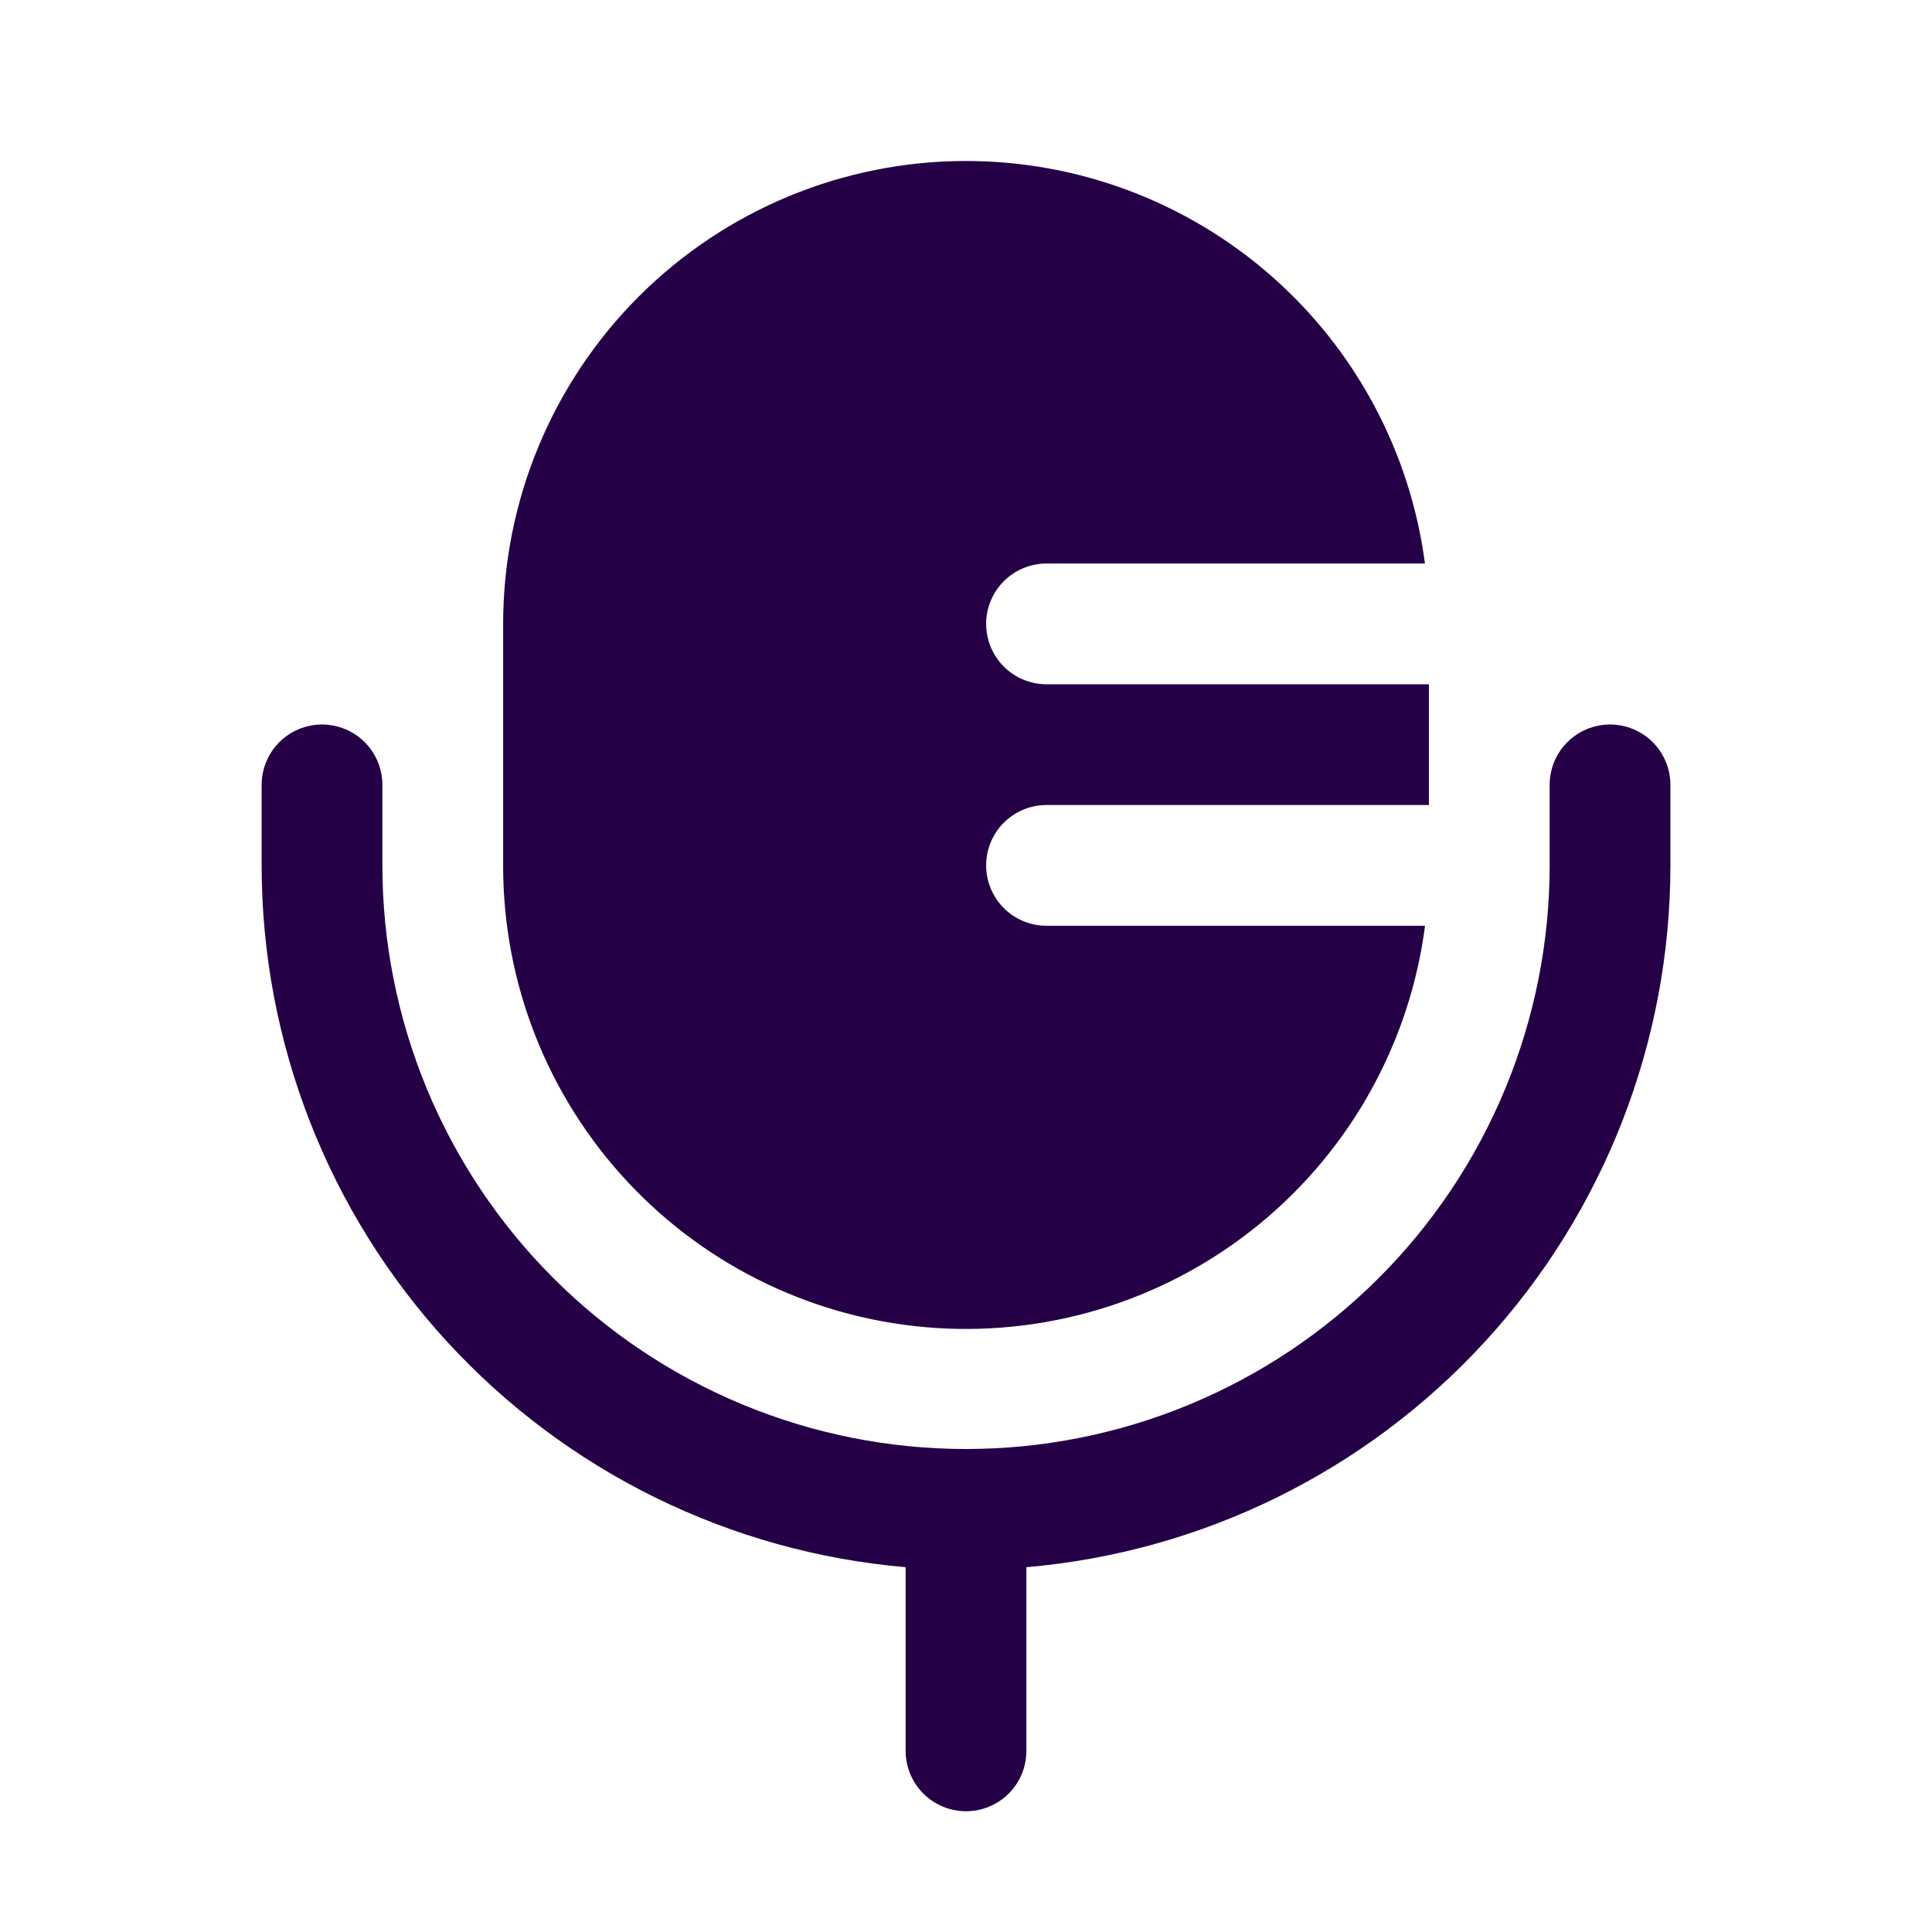
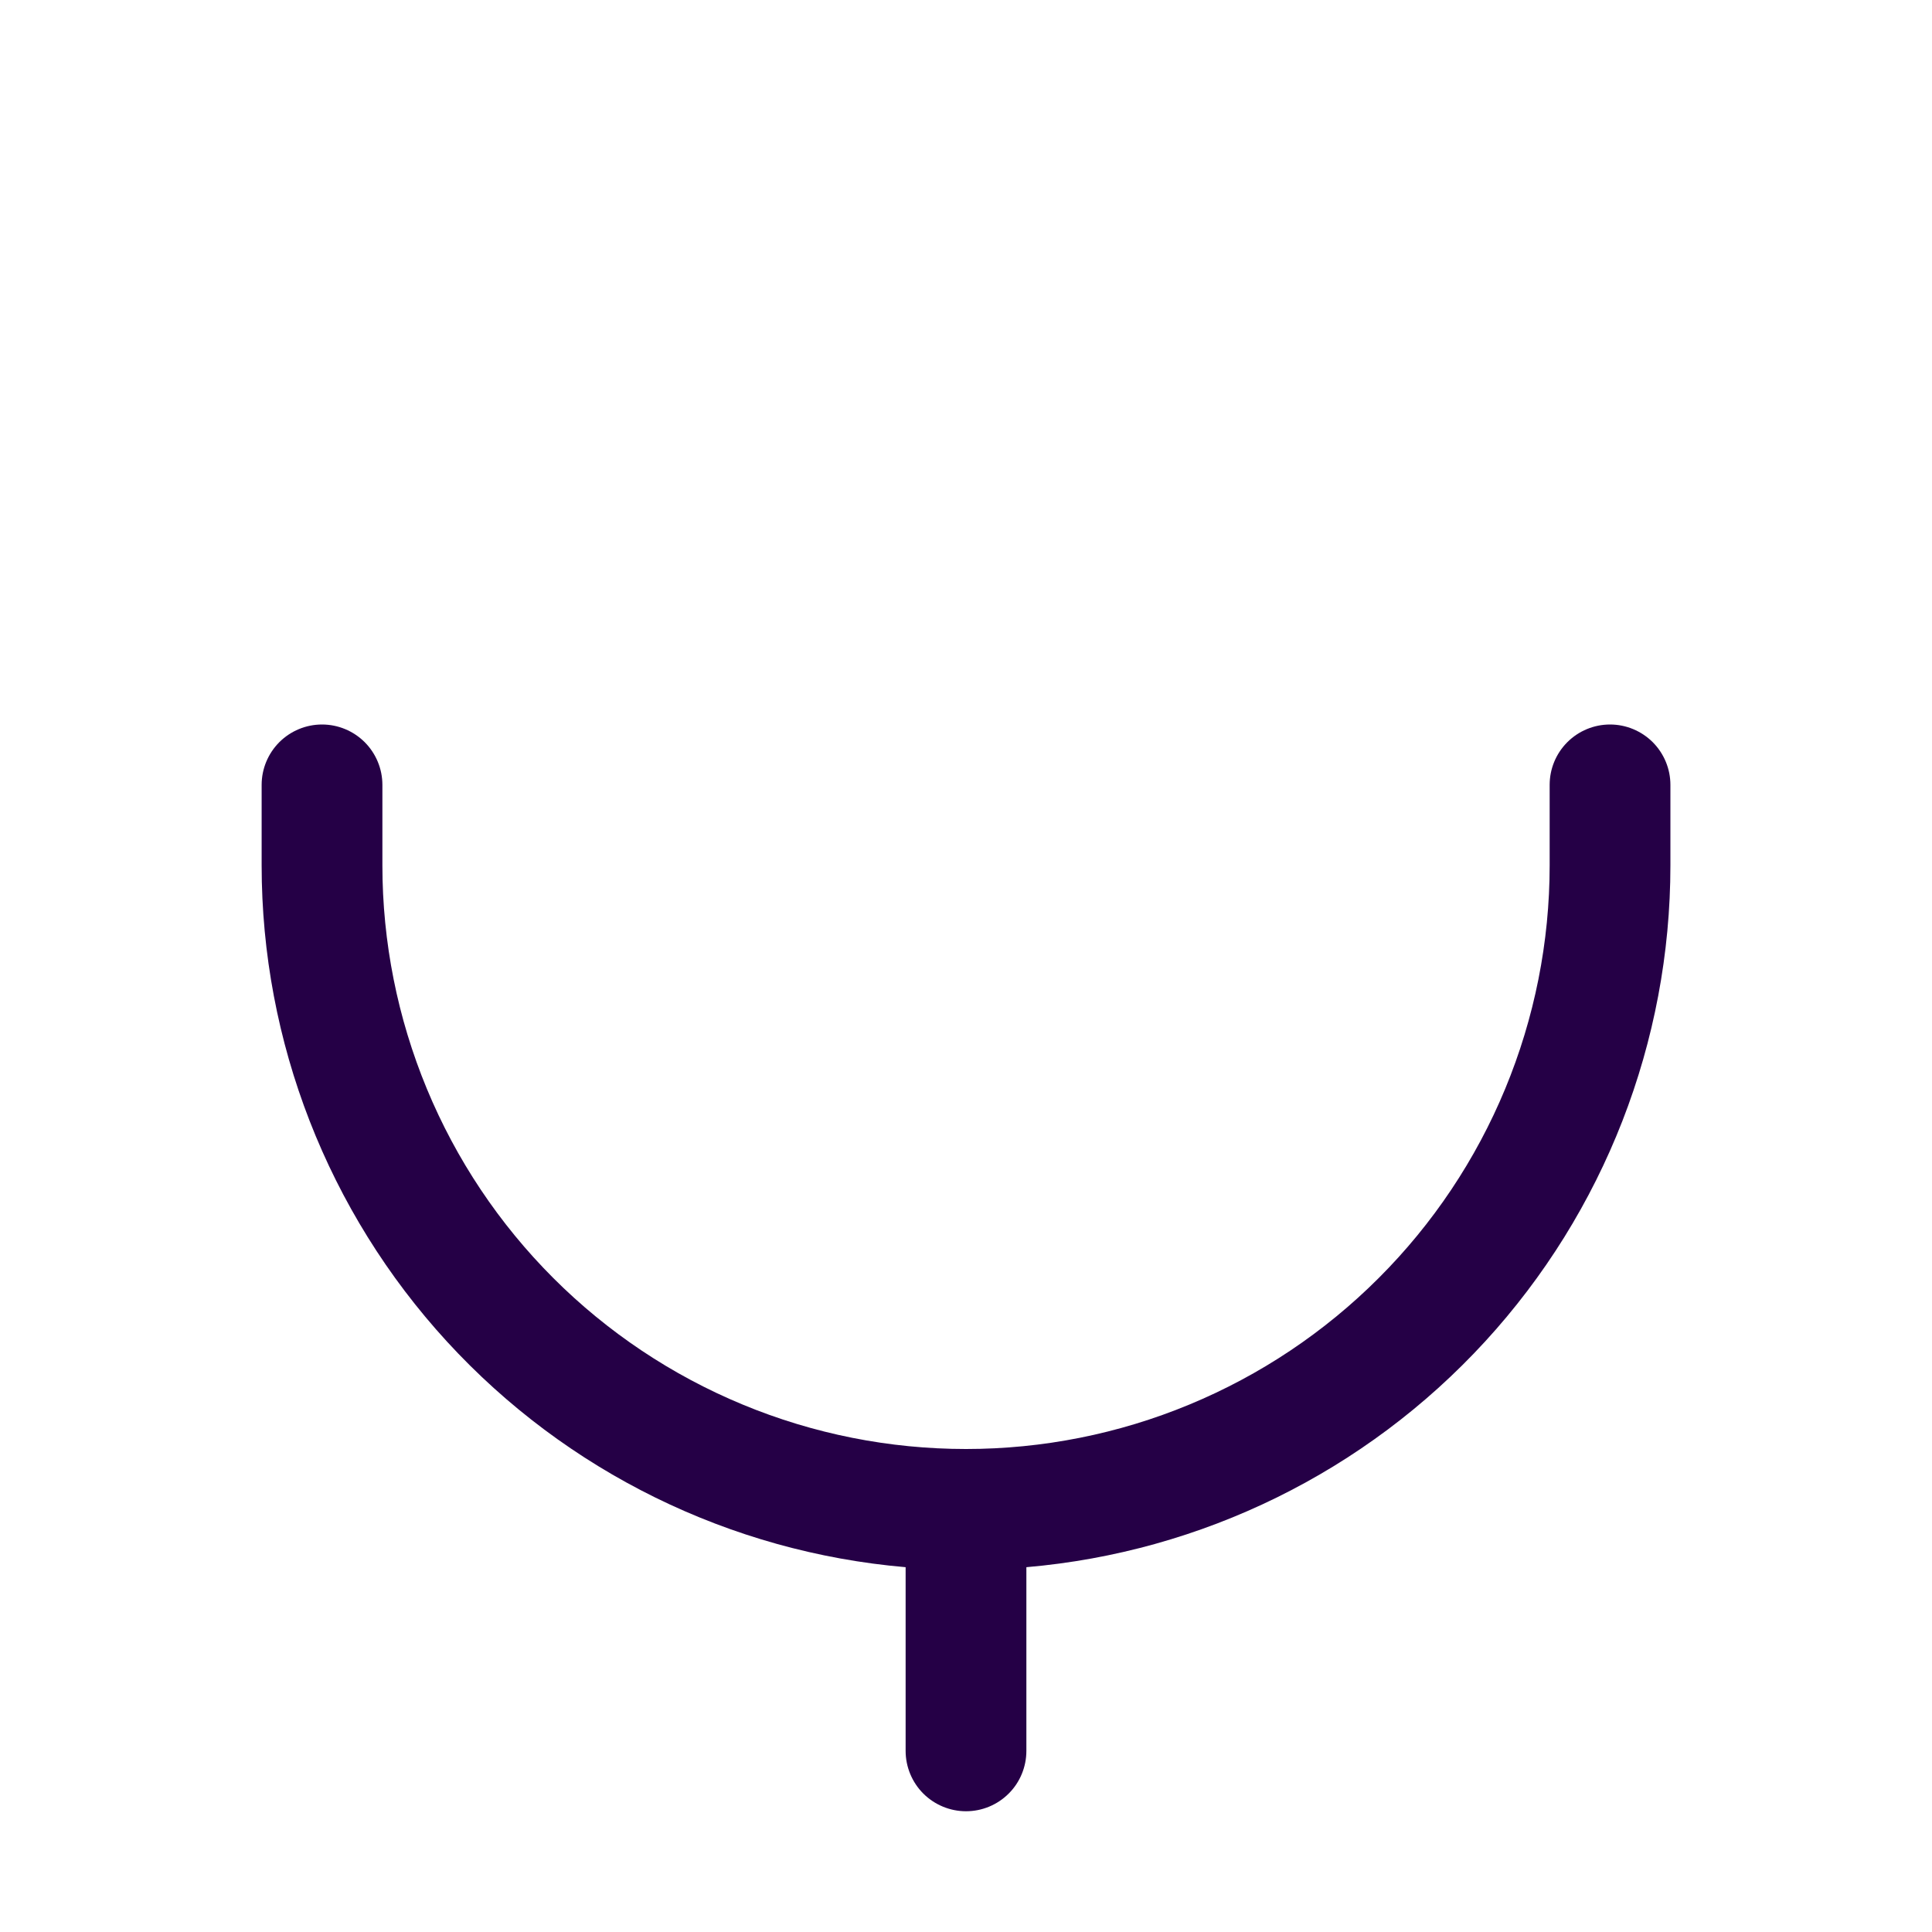
<svg xmlns="http://www.w3.org/2000/svg" width="40" height="40" viewBox="0 0 40 40" fill="none">
-   <path d="M20 3.333C17.459 3.333 15.021 4.343 13.224 6.14C11.427 7.938 10.417 10.375 10.417 12.917V17.917C10.413 20.353 11.337 22.698 13.001 24.477C14.665 26.256 16.944 27.335 19.374 27.494C21.805 27.653 24.204 26.881 26.086 25.334C27.968 23.787 29.19 21.582 29.504 19.167H21.667C21.335 19.167 21.017 19.035 20.783 18.801C20.549 18.566 20.417 18.248 20.417 17.917C20.417 17.585 20.549 17.267 20.783 17.033C21.017 16.799 21.335 16.667 21.667 16.667H29.584V14.167H21.667C21.335 14.167 21.017 14.035 20.783 13.801C20.549 13.566 20.417 13.248 20.417 12.917C20.417 12.585 20.549 12.267 20.783 12.033C21.017 11.799 21.335 11.667 21.667 11.667H29.502C29.199 9.362 28.068 7.245 26.32 5.712C24.571 4.179 22.326 3.333 20 3.333Z" fill="#250046" />
  <path fill-rule="evenodd" clip-rule="evenodd" d="M6.667 15C6.999 15 7.316 15.132 7.551 15.366C7.785 15.601 7.917 15.918 7.917 16.25V17.917C7.917 19.503 8.23 21.075 8.837 22.541C9.444 24.007 10.334 25.339 11.456 26.461C12.578 27.583 13.91 28.473 15.376 29.08C16.842 29.688 18.413 30 20 30C21.587 30 23.158 29.688 24.624 29.08C26.09 28.473 27.422 27.583 28.544 26.461C29.667 25.339 30.557 24.007 31.164 22.541C31.771 21.075 32.084 19.503 32.084 17.917V16.25C32.084 15.918 32.215 15.601 32.45 15.366C32.684 15.132 33.002 15 33.334 15C33.665 15 33.983 15.132 34.218 15.366C34.452 15.601 34.584 15.918 34.584 16.25V17.917C34.584 21.568 33.214 25.087 30.745 27.777C28.276 30.467 24.888 32.134 21.25 32.447V36.25C21.25 36.581 21.119 36.9 20.884 37.134C20.65 37.368 20.332 37.5 20 37.5C19.669 37.5 19.351 37.368 19.116 37.134C18.882 36.9 18.75 36.581 18.75 36.25V32.447C15.112 32.134 11.724 30.467 9.255 27.777C6.787 25.087 5.417 21.568 5.417 17.917V16.25C5.417 15.918 5.549 15.601 5.783 15.366C6.018 15.132 6.335 15 6.667 15Z" fill="#250046" />
</svg>